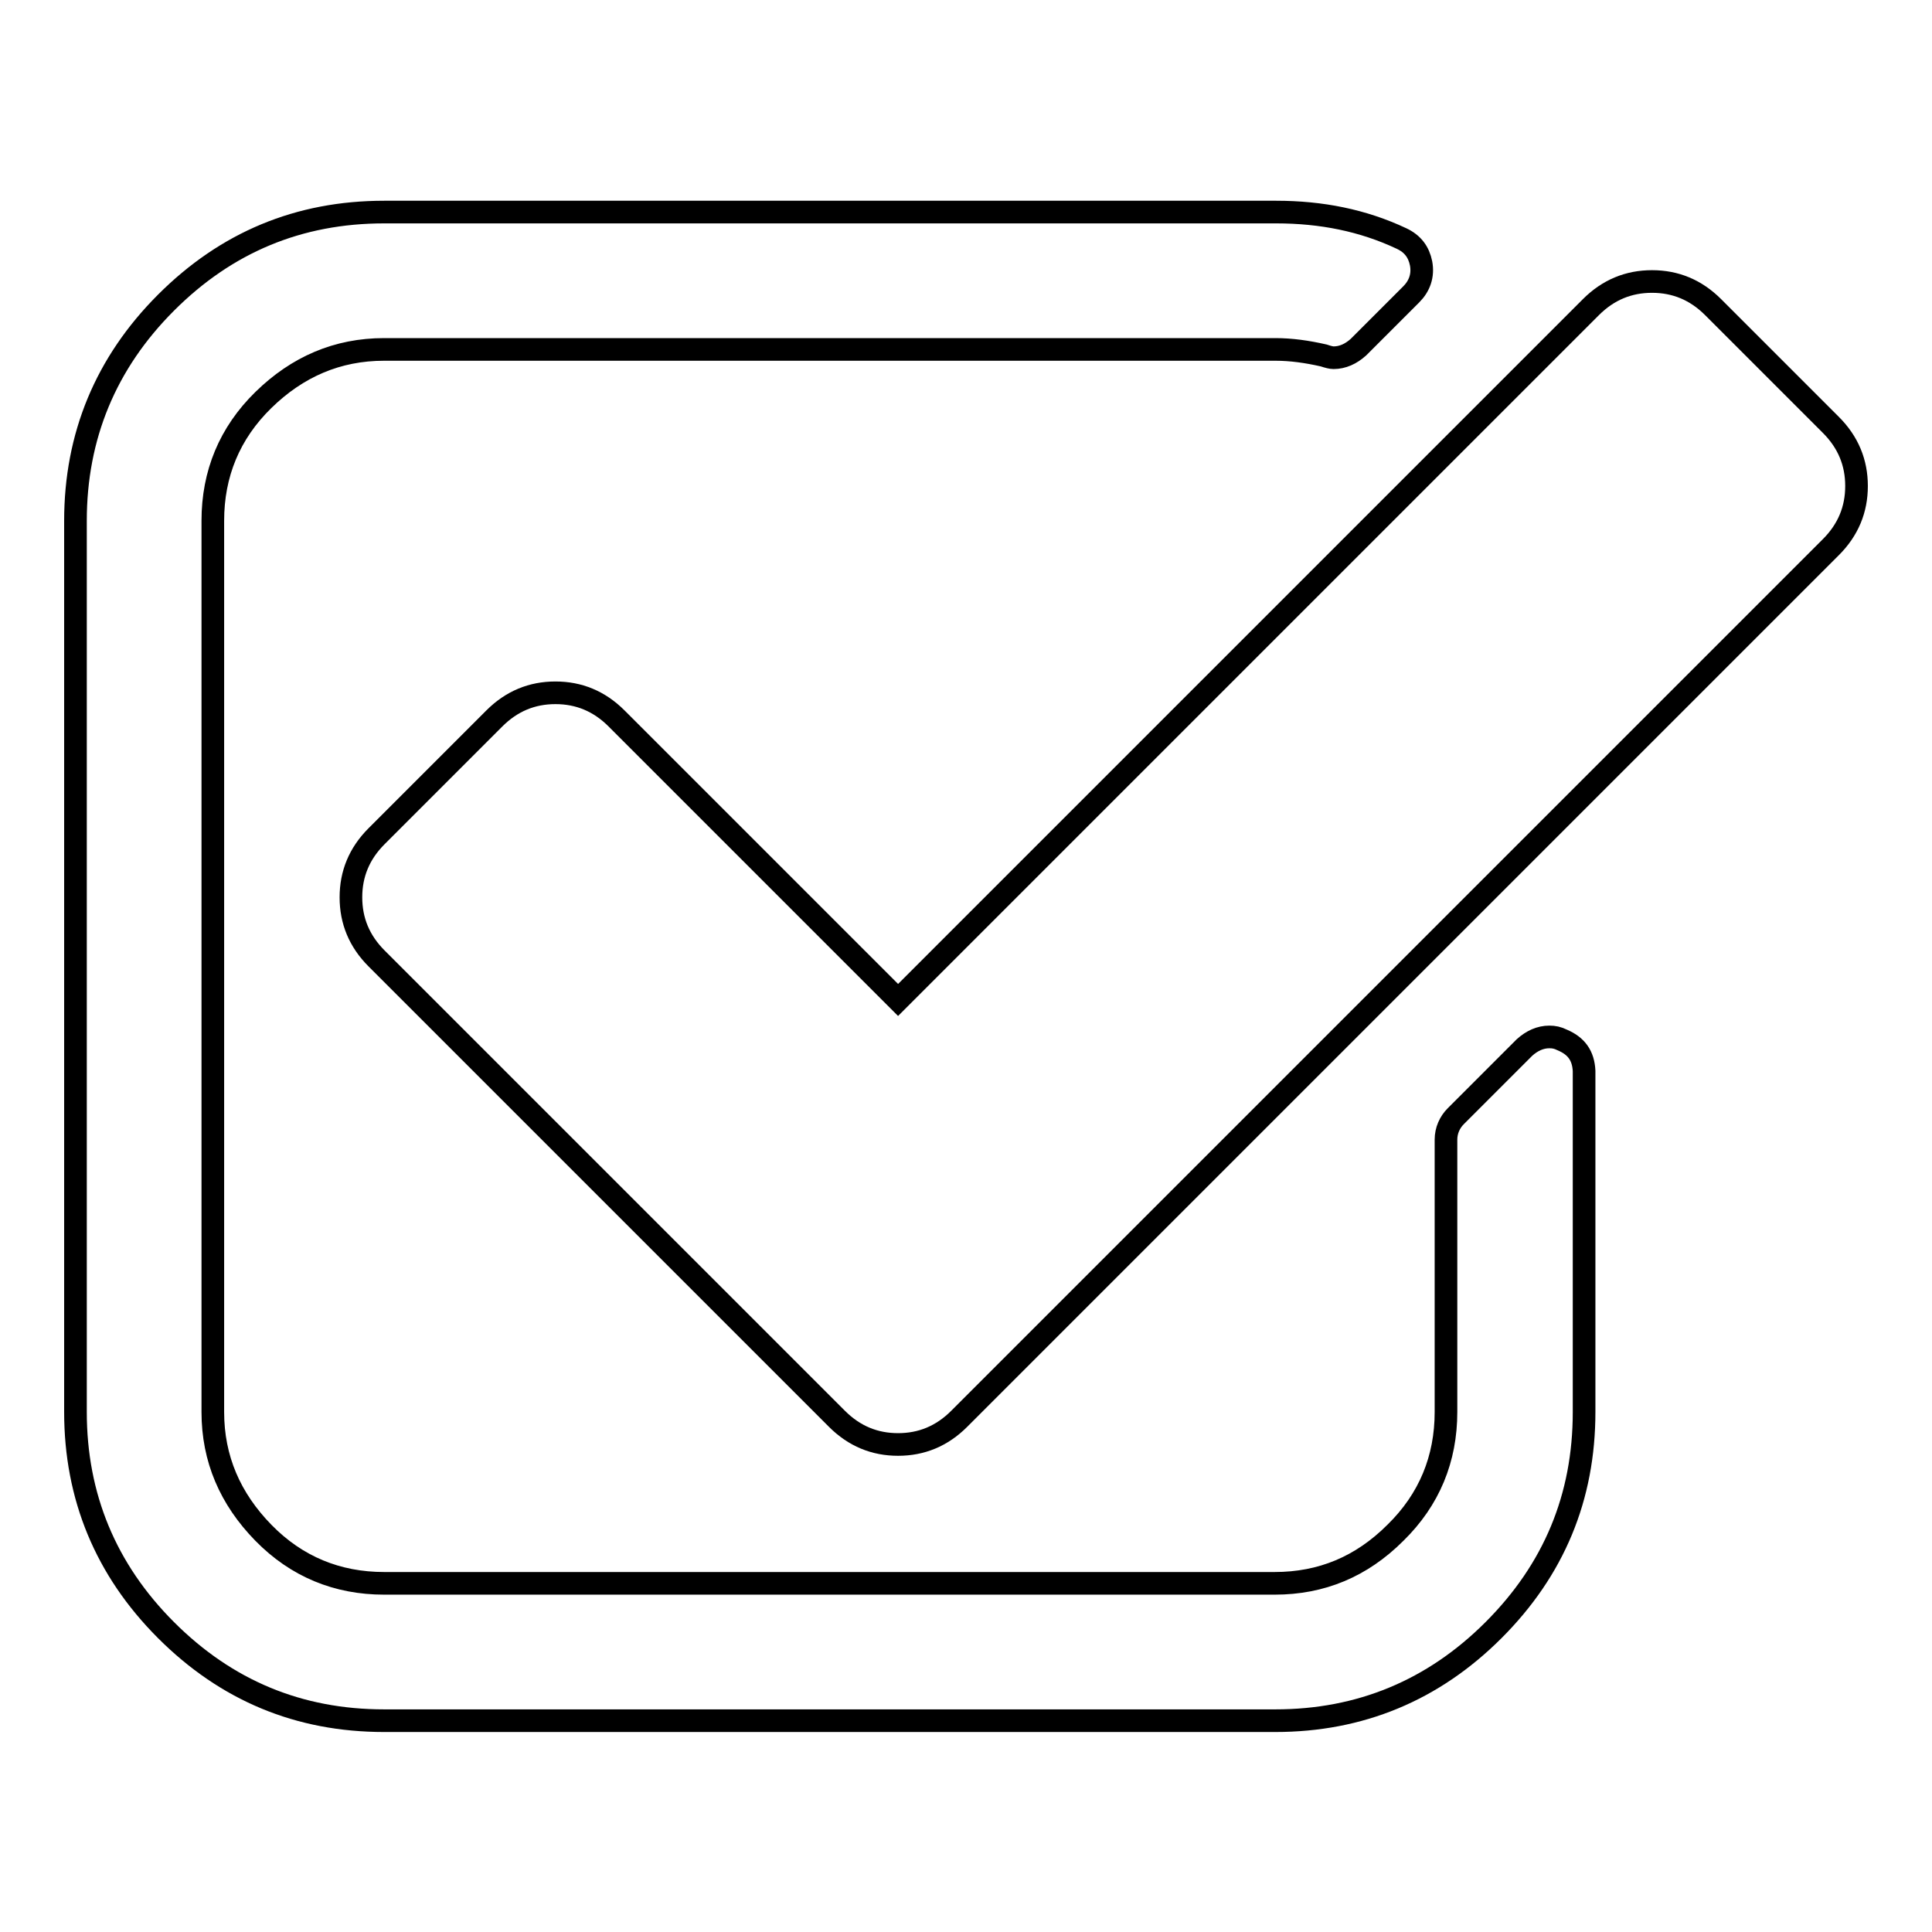
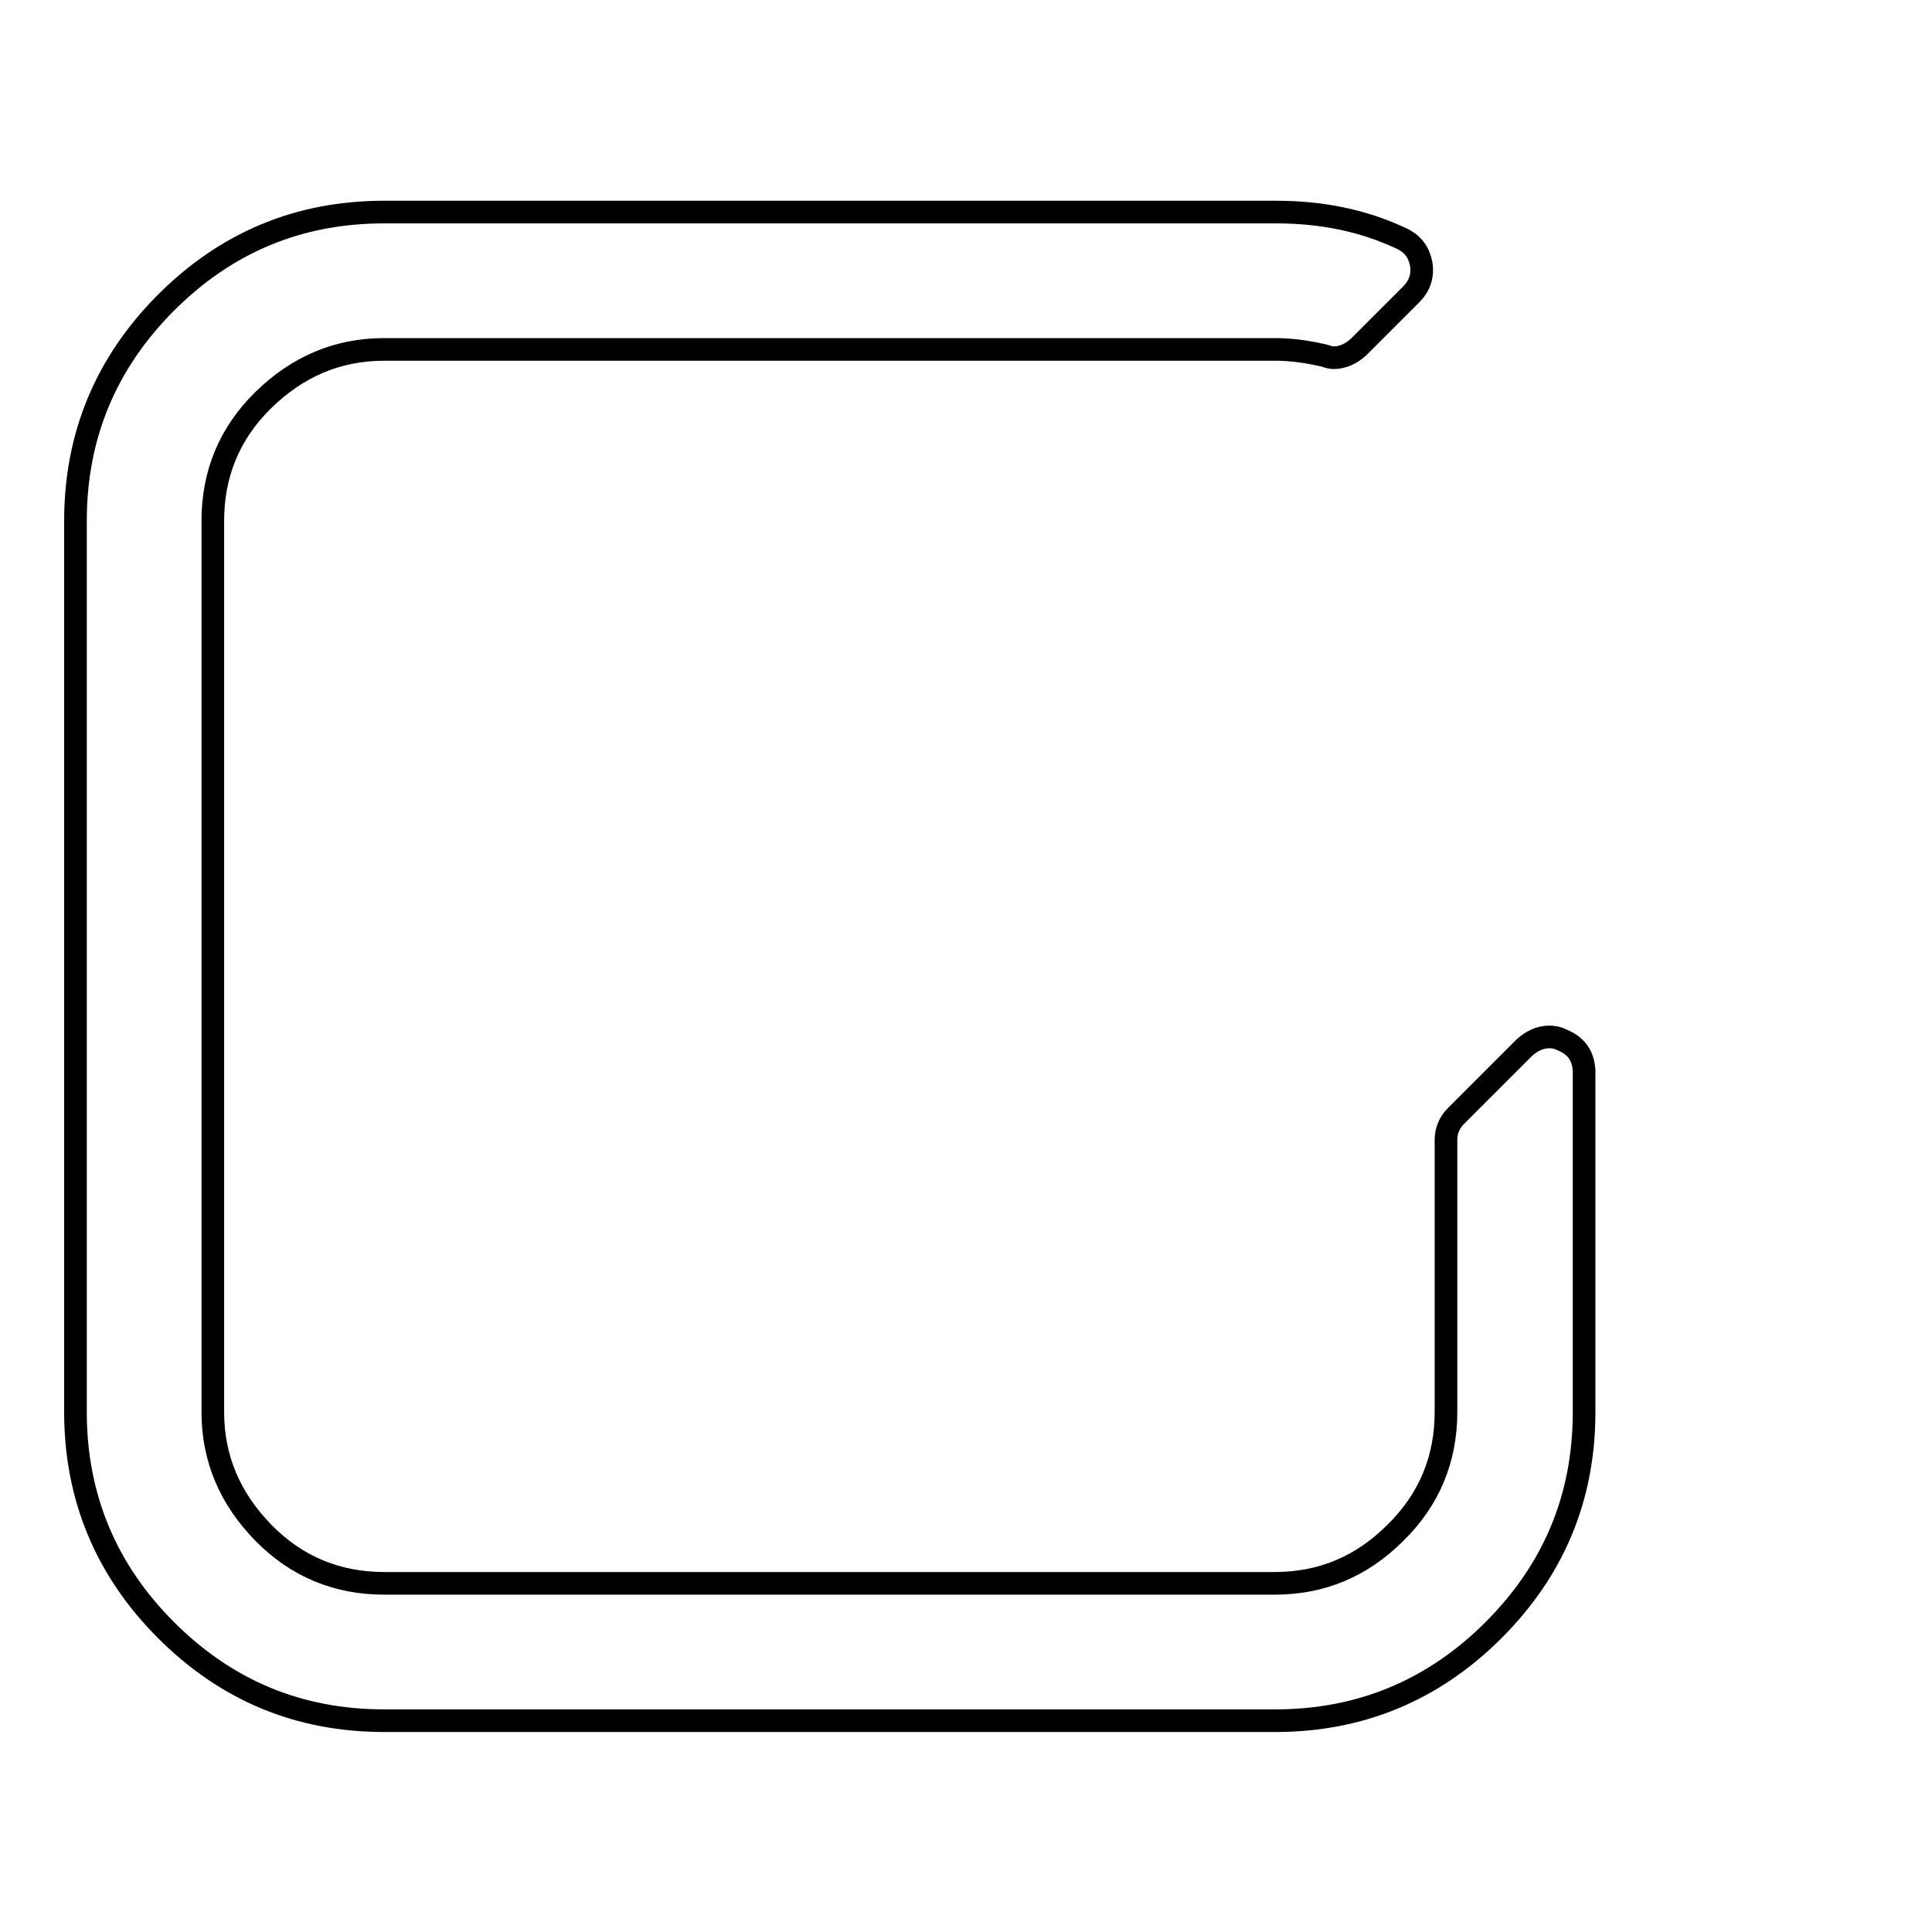
<svg xmlns="http://www.w3.org/2000/svg" version="1.1" x="0px" y="0px" viewBox="0 0 256 256" enable-background="new 0 0 256 256" xml:space="preserve">
  <g>
    <g>
      <g>
        <g>
          <path stroke-width="3" fill-opacity="0" stroke="#000000" d="M207,137.8c-0.6-0.3-1.1-0.4-1.7-0.4c-1.2,0-2.3,0.5-3.3,1.4l-9.1,9.1c-0.8,0.8-1.3,1.9-1.3,3.1v36.1c0,6.2-2.2,11.6-6.7,16c-4.5,4.5-9.8,6.7-16,6.7H50.9c-6.2,0-11.6-2.2-16-6.7s-6.7-9.8-6.7-16V69c0-6.2,2.2-11.6,6.7-16s9.8-6.7,16-6.7h118.1c2.1,0,4.2,0.3,6.4,0.8c0.6,0.2,1,0.3,1.3,0.3c1.2,0,2.3-0.5,3.3-1.4l7-7c1.1-1.1,1.6-2.5,1.3-4.1c-0.3-1.5-1.1-2.6-2.6-3.3c-5.1-2.4-10.6-3.5-16.6-3.5H50.9c-11.3,0-20.9,4-28.9,12c-8,8-12,17.7-12,28.9v118.1c0,11.2,4,20.9,12,28.9c8,8,17.6,12,28.9,12h118.1c11.2,0,20.9-4,28.9-12s12-17.6,12-28.9v-45.2C209.8,139.9,208.9,138.6,207,137.8z" />
-           <path stroke-width="3" fill-opacity="0" stroke="#000000" d="M242.6,56.3L227,40.7c-2.3-2.3-5-3.4-8.1-3.4s-5.8,1.1-8.1,3.4L119,132.5L81.7,95.2c-2.3-2.3-5-3.4-8.1-3.4c-3.1,0-5.8,1.1-8.1,3.4l-15.6,15.6c-2.3,2.3-3.4,5-3.4,8.1s1.1,5.8,3.4,8.1l61,61c2.3,2.3,5,3.4,8.1,3.4c3.1,0,5.8-1.1,8.1-3.4L242.6,72.5c2.3-2.3,3.4-5,3.4-8.1S244.9,58.6,242.6,56.3z" />
        </g>
      </g>
      <g />
      <g />
      <g />
      <g />
      <g />
      <g />
      <g />
      <g />
      <g />
      <g />
      <g />
      <g />
      <g />
      <g />
      <g />
    </g>
  </g>
</svg>